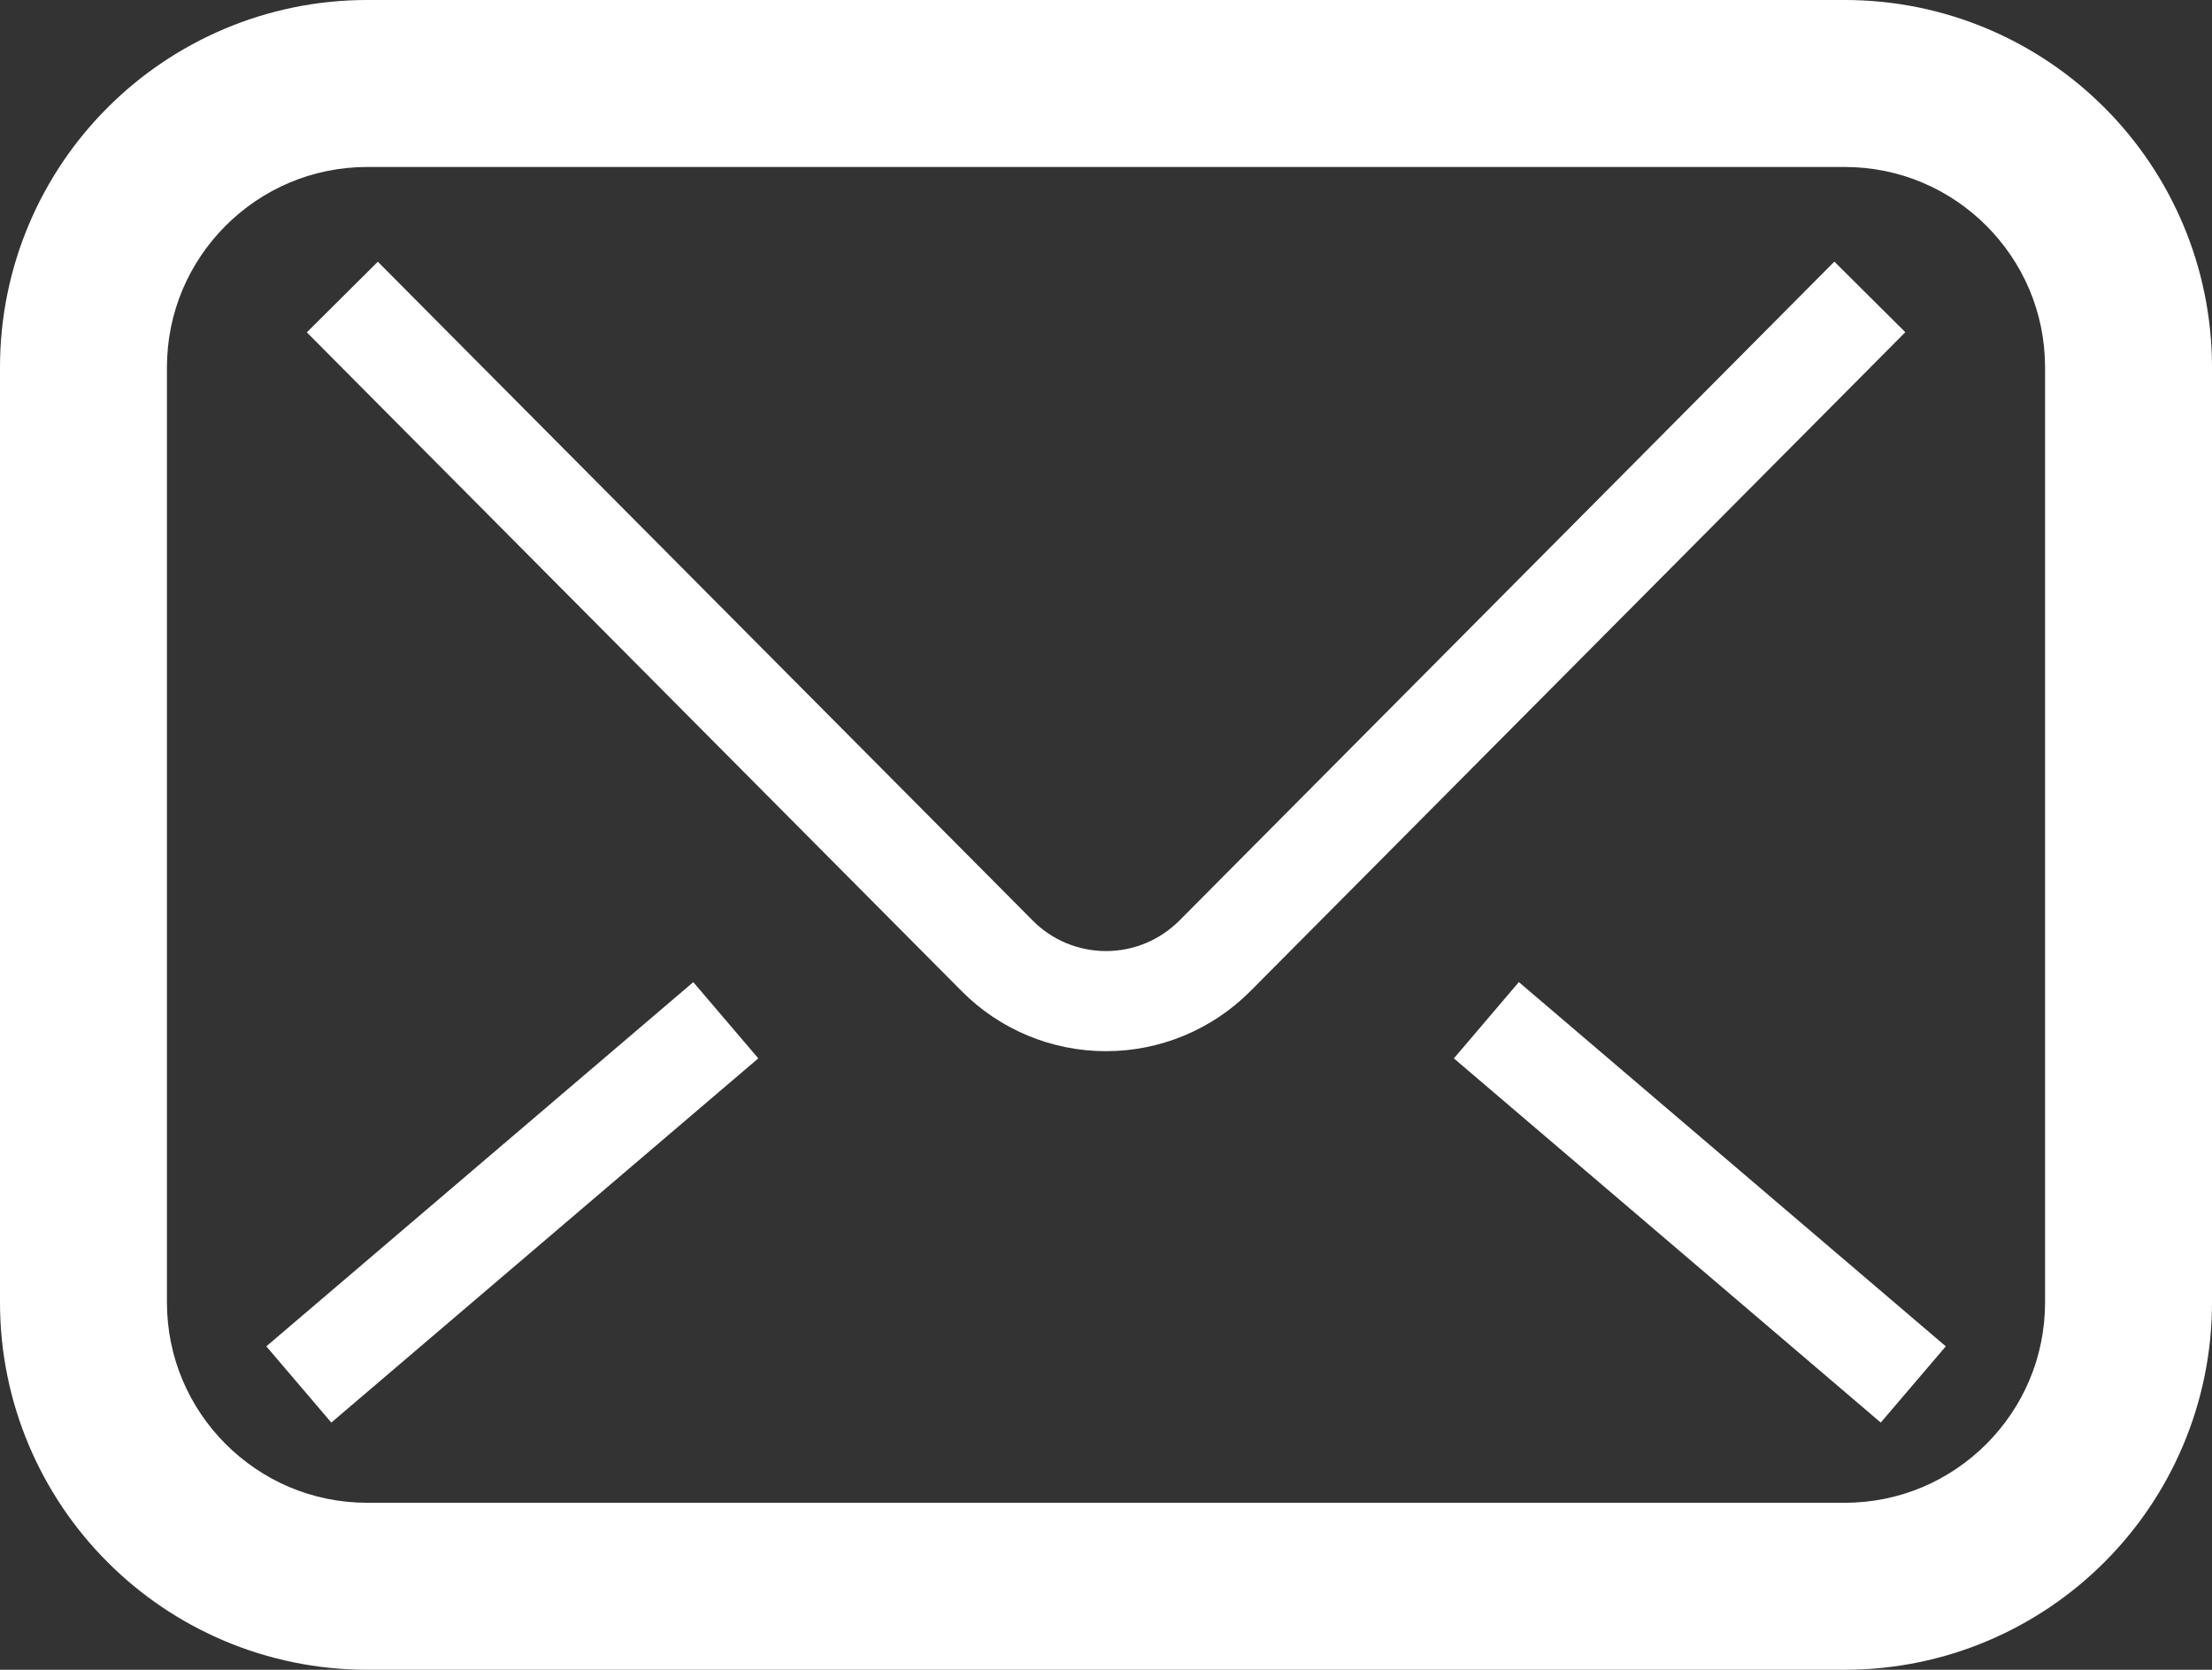
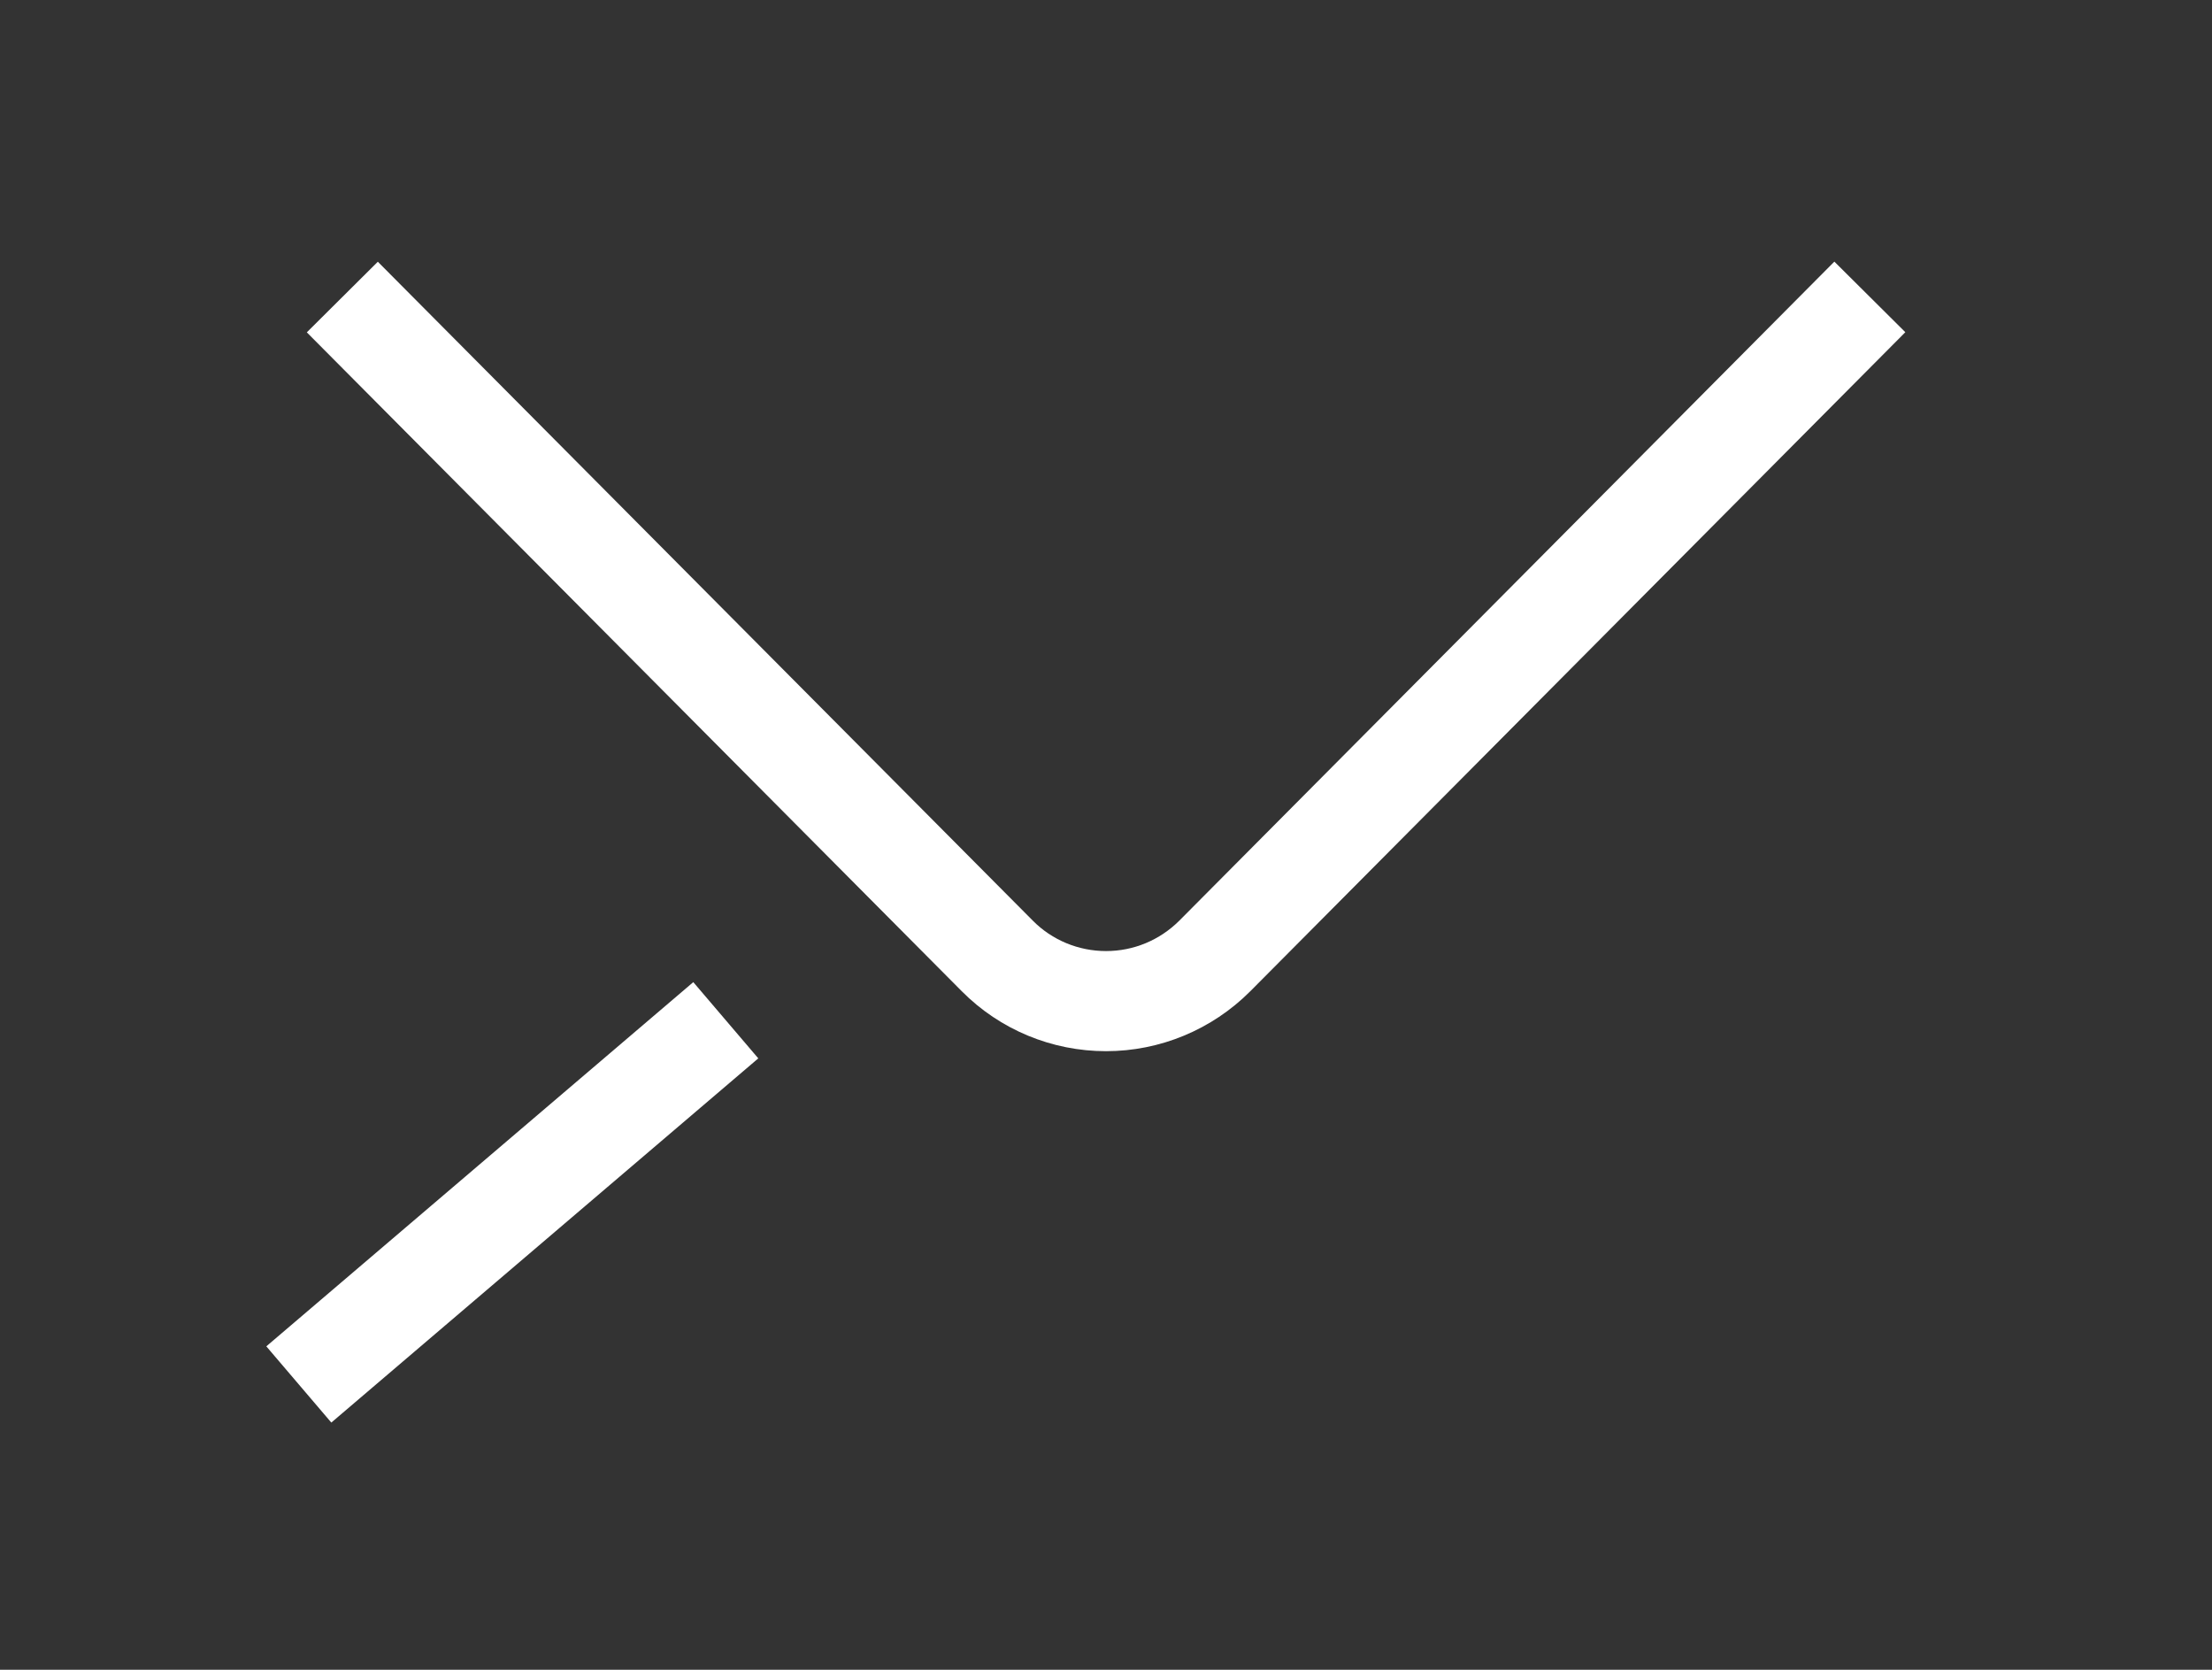
<svg xmlns="http://www.w3.org/2000/svg" id="_レイヤー_2" data-name="レイヤー 2" viewBox="0 0 32.241 24.332">
  <rect x="0" y="0" width="32.241" height="24.332" fill="#333333" stroke="none" />
  <defs>
    <style>
      .cls-1 {
        fill: #fff;
        stroke-width: 0px;
      }
    </style>
  </defs>
  <g id="_コンテンツ内容" data-name="コンテンツ内容">
    <g>
-       <path class="cls-1" d="M30.673,1.568C29.708.601,28.361-.001,26.886,0H5.355c-1.475-.001-2.821.601-3.787,1.568C.601,2.534-.001,3.88,0,5.355v13.622c-.001,1.475.601,2.821,1.568,3.787.965.967,2.312,1.569,3.787,1.568h21.531c1.475.001,2.821-.601,3.787-1.568.967-.965,1.569-2.312,1.568-3.787V5.355c0-1.475-.601-2.821-1.568-3.787ZM29.808,18.977c-.001.811-.325,1.533-.856,2.066-.533.531-1.255.855-2.066.856H5.355c-.811-.001-1.533-.325-2.066-.856-.531-.533-.855-1.255-.856-2.066V5.355c.001-.811.325-1.533.856-2.066.533-.531,1.255-.855,2.066-.856h21.531c.811.001,1.533.325,2.066.856.531.533.855,1.255.856,2.066v13.622h0Z" />
      <path class="cls-1" d="M26.735,3.814l-9.545,9.601c-.287.286-.667.444-1.069.444-.402,0-.787-.16-1.066-.442l.003.003L5.507,3.814l-1.035,1.029,9.544,9.599.002.002c.557.562,1.315.874,2.103.874.788 0,1.544-.314,2.101-.872l.01-.01,9.539-9.595-1.035-1.029Z" />
-       <polygon class="cls-1" points="21.191 15.423 27.413 20.73 28.361 19.619 22.138 14.311 21.191 15.423" />
      <rect class="cls-1" x="3.378" y="16.791" width="8.179" height="1.46" transform="translate(-9.584 9.035) rotate(-40.458)" />
    </g>
  </g>
</svg>